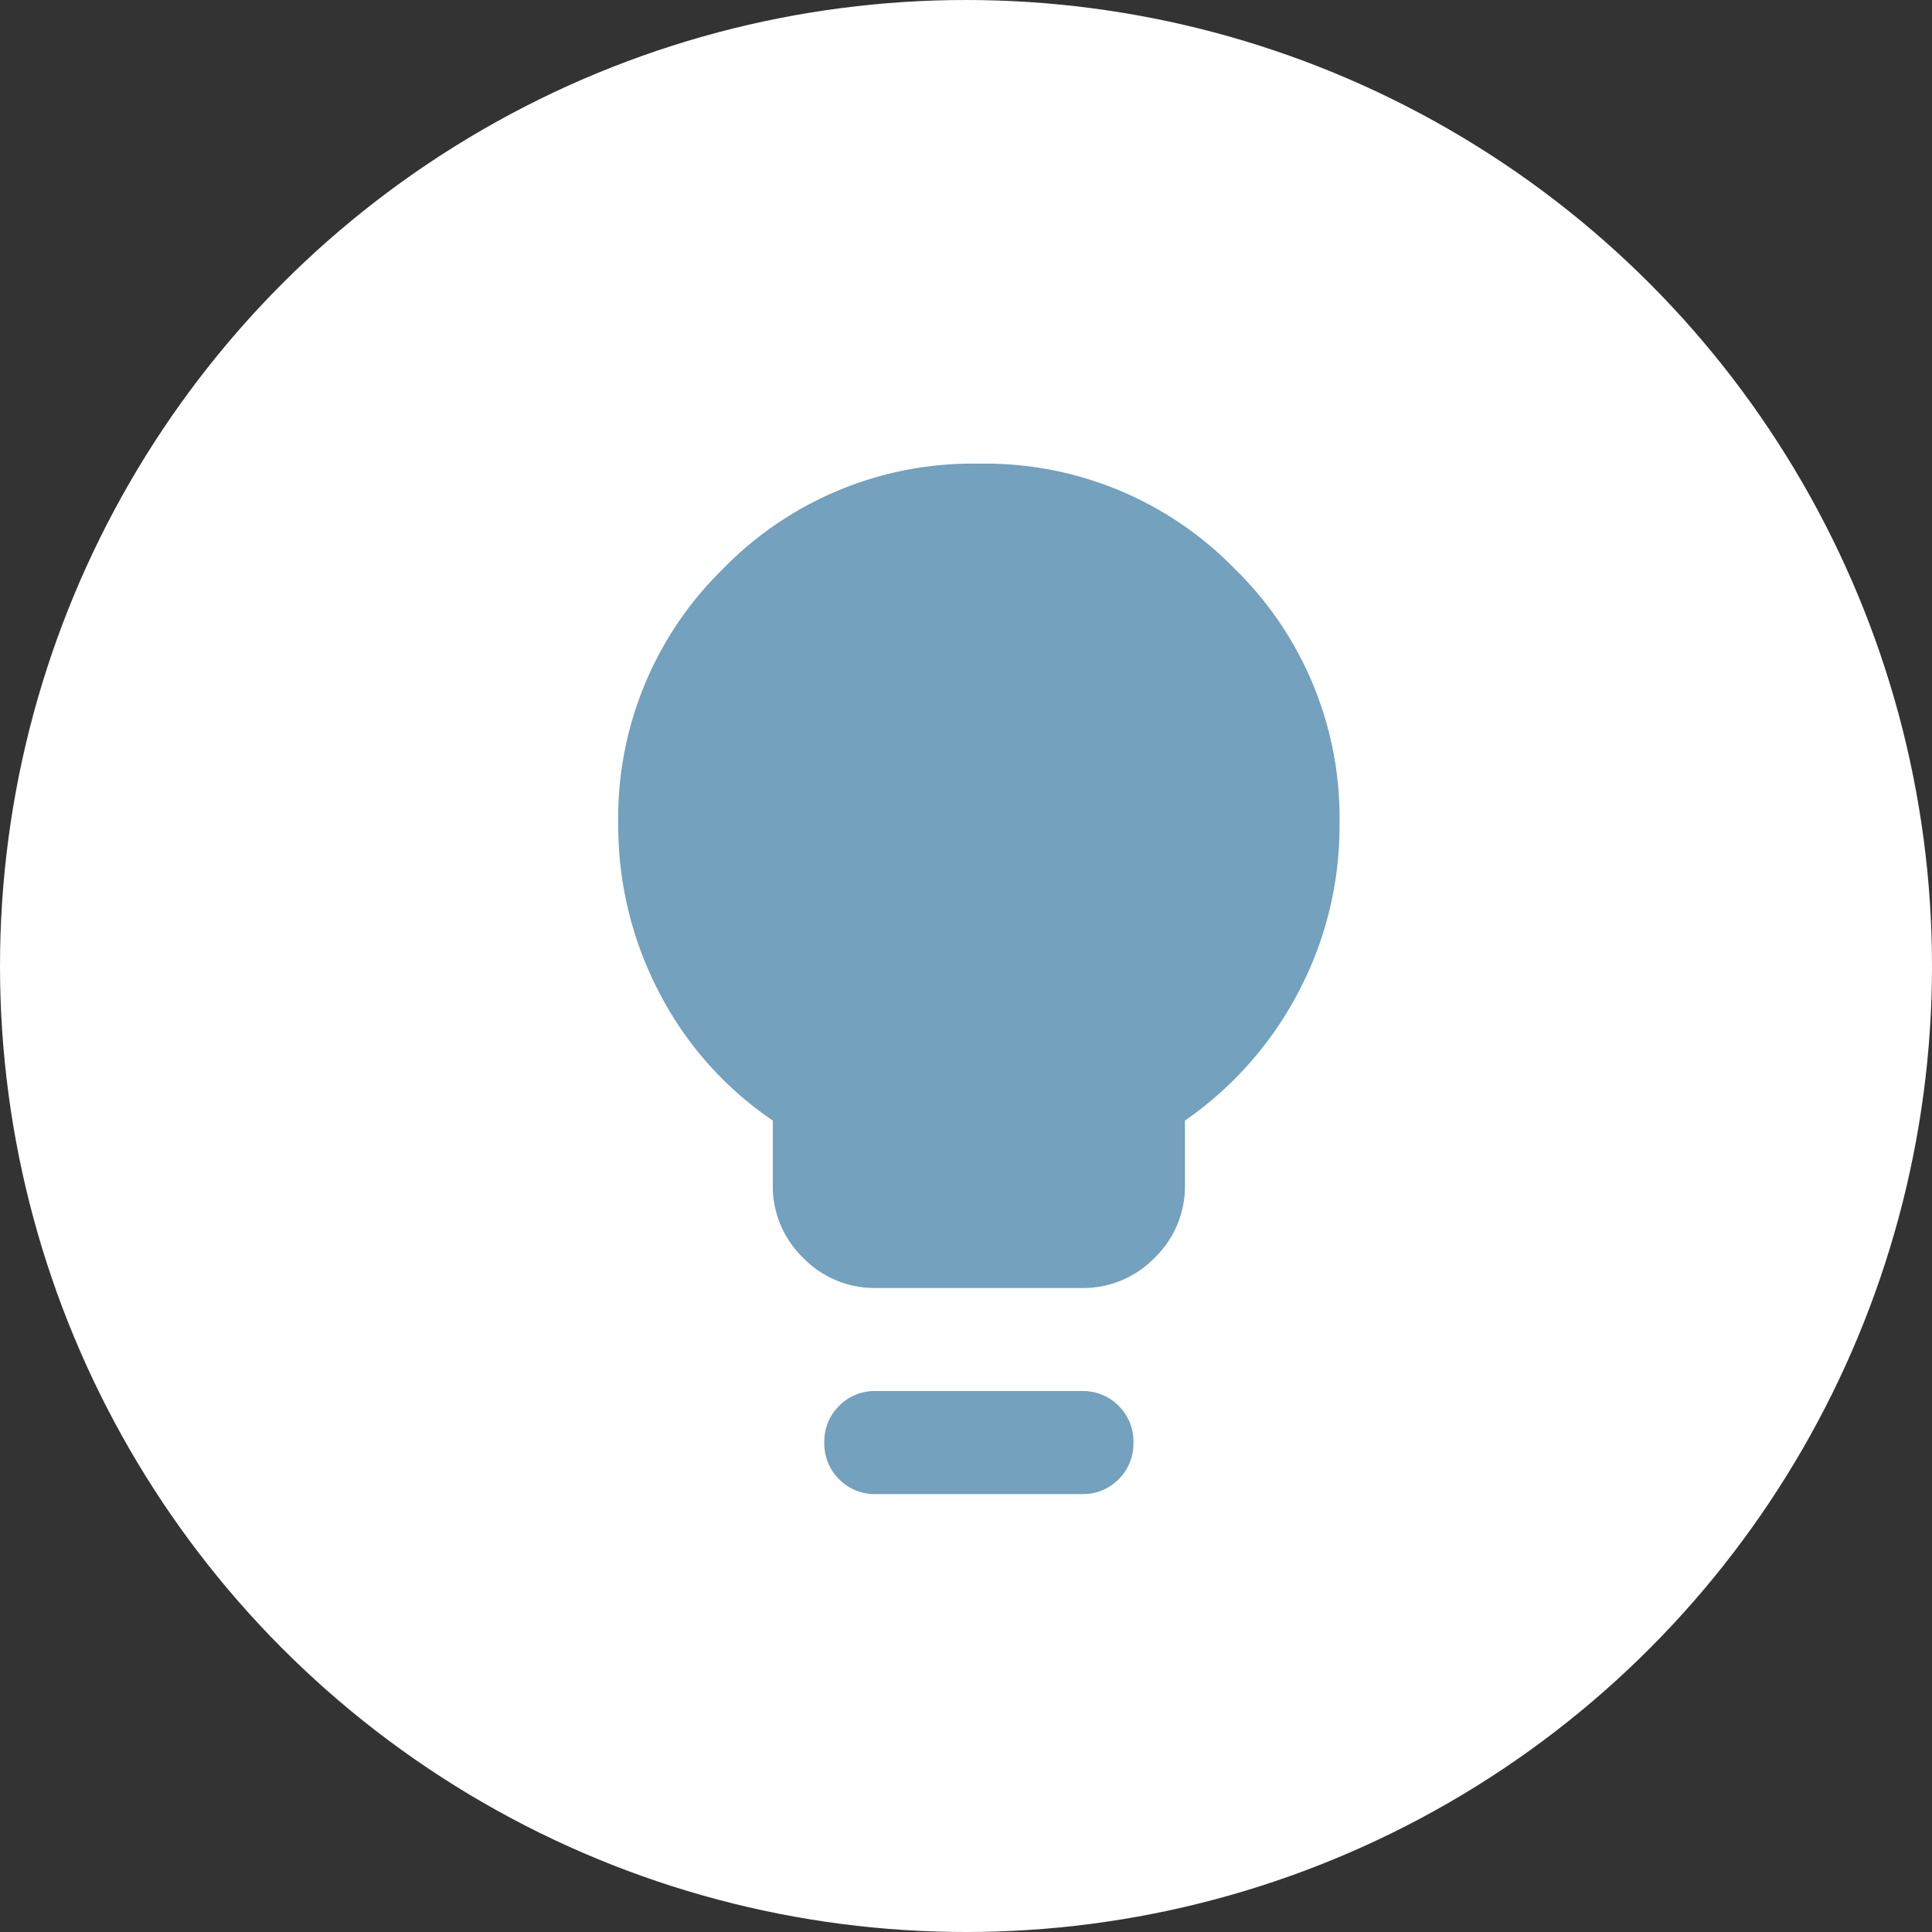
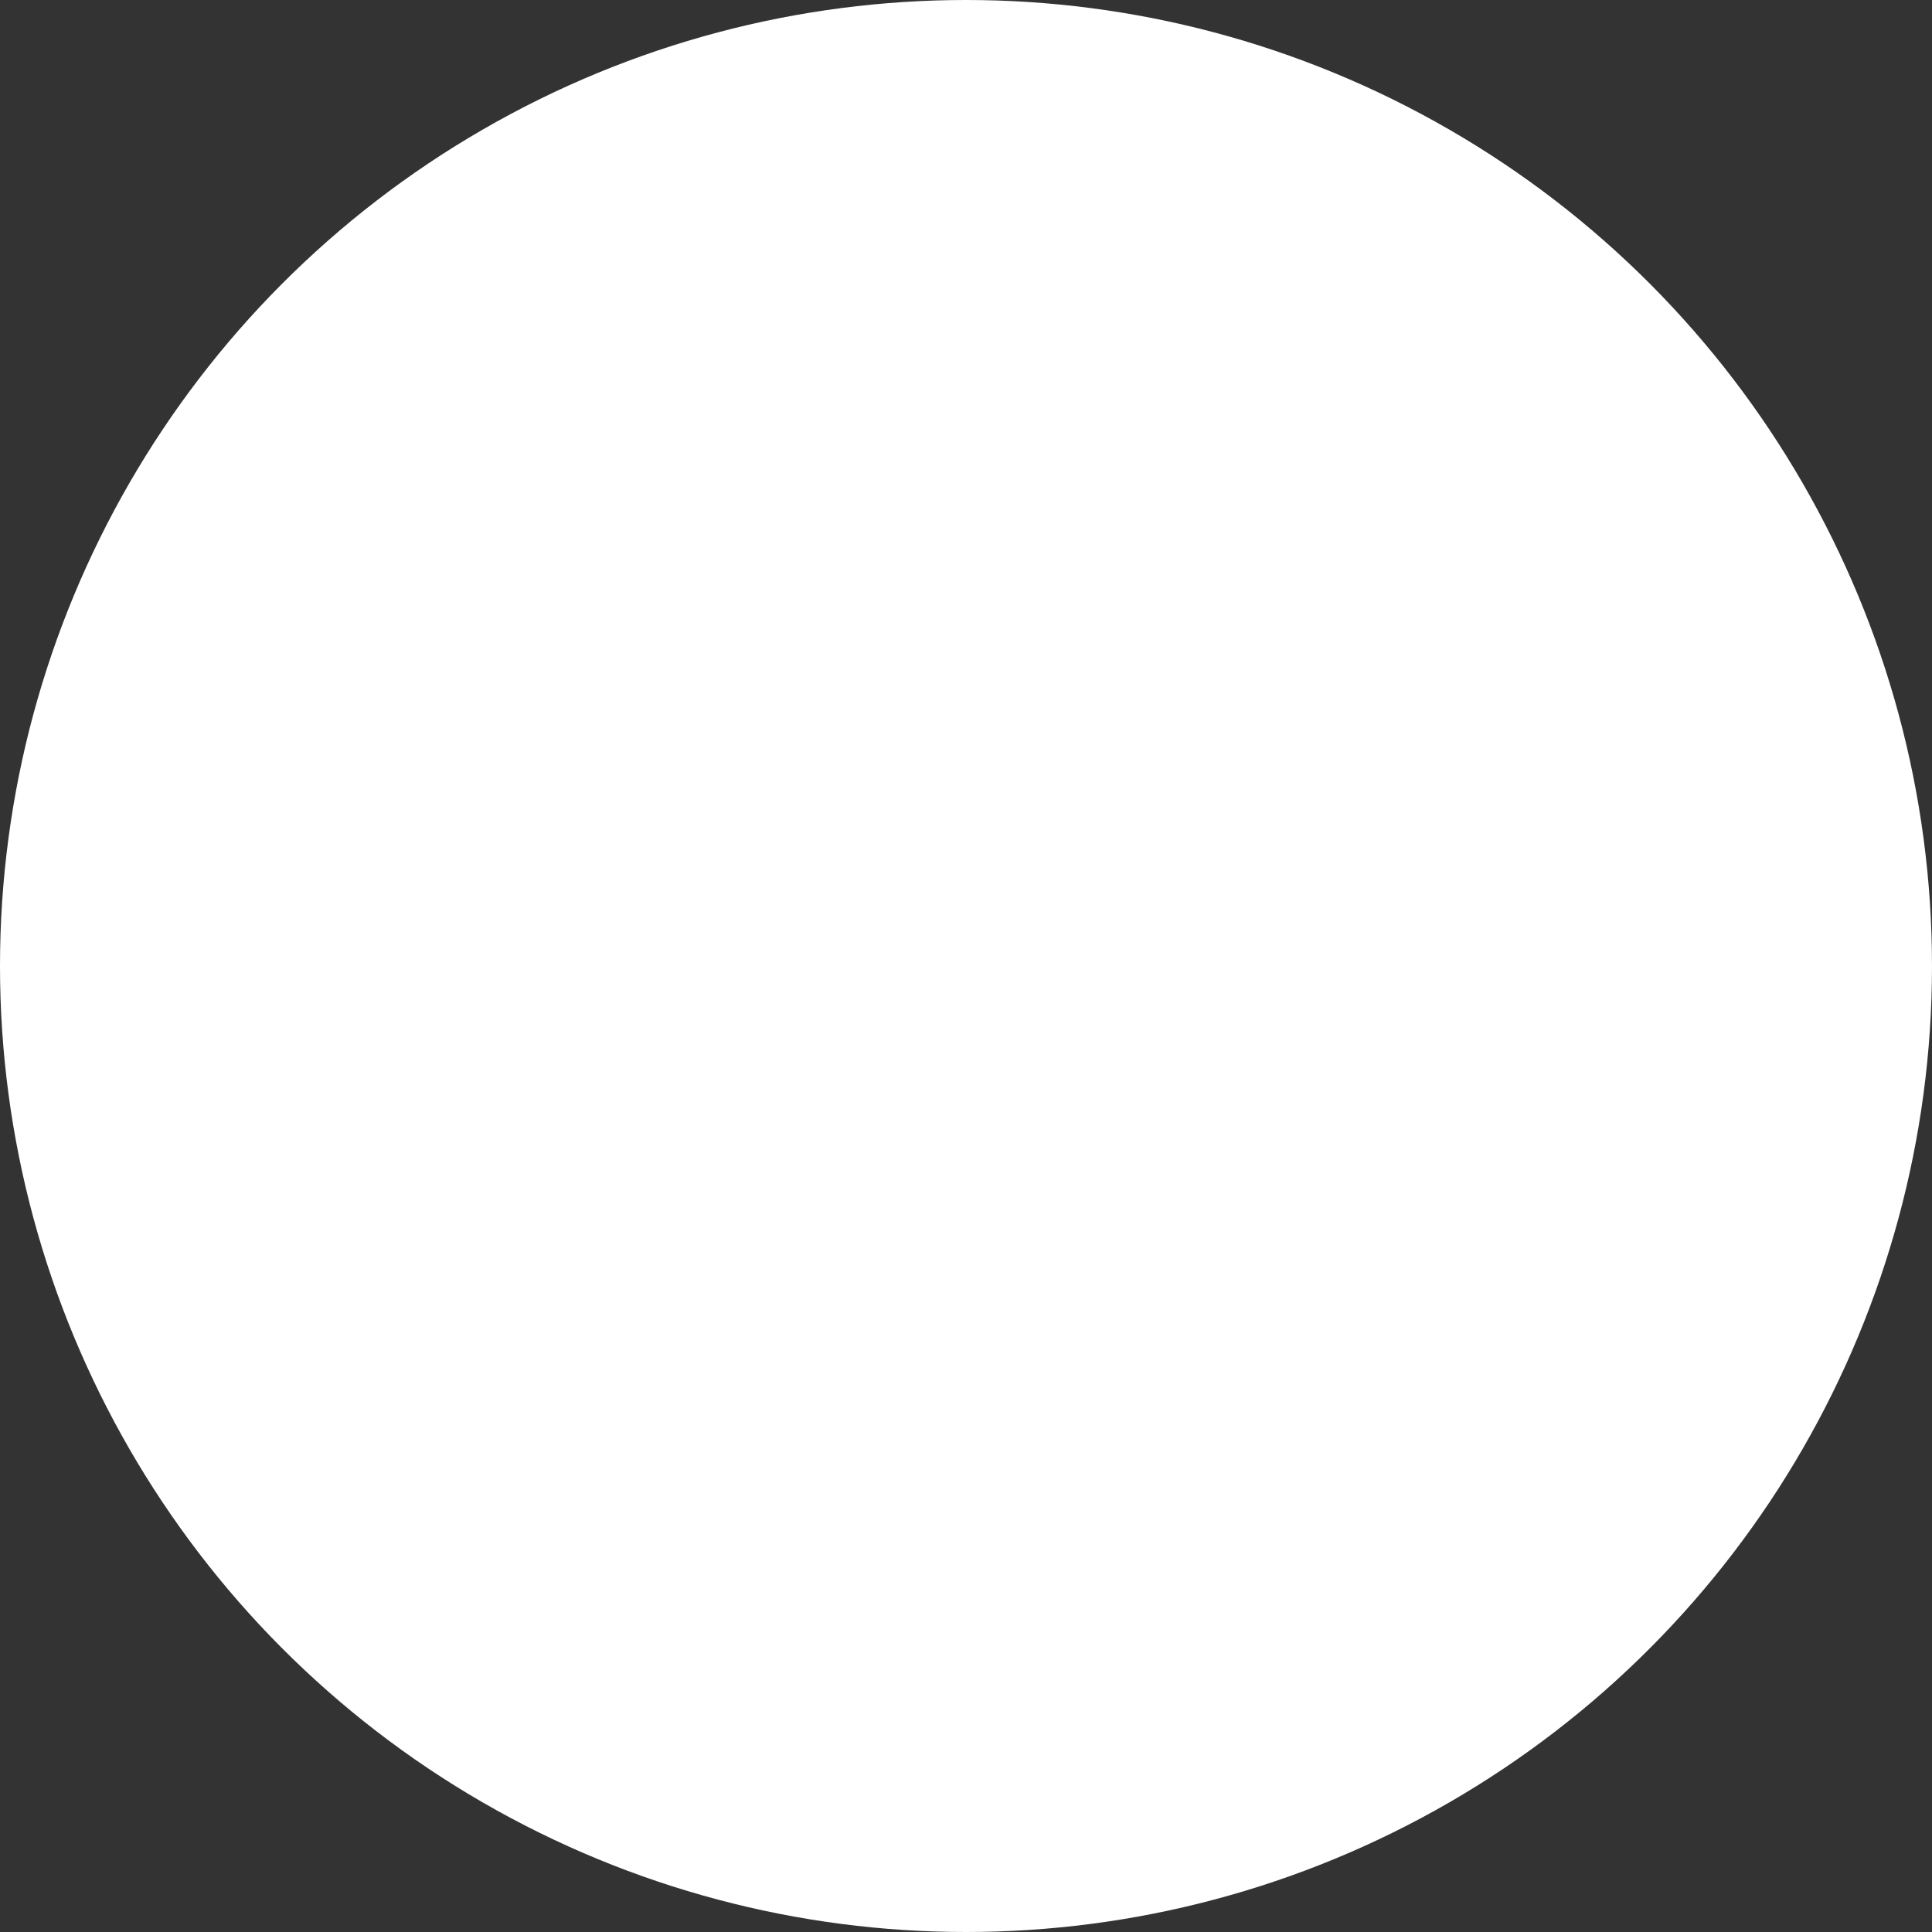
<svg xmlns="http://www.w3.org/2000/svg" width="75" height="75" viewBox="0 0 75 75">
  <rect x="0" y="0" width="75" height="75" fill="#333333" stroke="none" />
  <g id="Group_25489" data-name="Group 25489" transform="translate(7494 1524)">
    <circle id="Ellipse_666" data-name="Ellipse 666" cx="37.5" cy="37.5" r="37.5" transform="translate(-7494 -1524)" fill="#fff" />
-     <path id="Path_18993" data-name="Path 18993" d="M210-848a3.852,3.852,0,0,1-2.825-1.175A3.852,3.852,0,0,1,206-852v-2.5a13.449,13.449,0,0,1-4.425-5A13.967,13.967,0,0,1,200-866a13.507,13.507,0,0,1,4.075-9.925A13.507,13.507,0,0,1,214-880a13.507,13.507,0,0,1,9.925,4.075A13.507,13.507,0,0,1,228-866a13.819,13.819,0,0,1-1.575,6.475A13.92,13.92,0,0,1,222-854.5v2.5a3.852,3.852,0,0,1-1.175,2.825A3.852,3.852,0,0,1,218-848Zm0,8a1.935,1.935,0,0,1-1.425-.575A1.935,1.935,0,0,1,208-842a1.935,1.935,0,0,1,.575-1.425A1.935,1.935,0,0,1,210-844h8a1.935,1.935,0,0,1,1.425.575A1.935,1.935,0,0,1,220-842a1.935,1.935,0,0,1-.575,1.425A1.935,1.935,0,0,1,218-840Z" transform="translate(-7670 -626)" fill="#73a1be" />
  </g>
</svg>